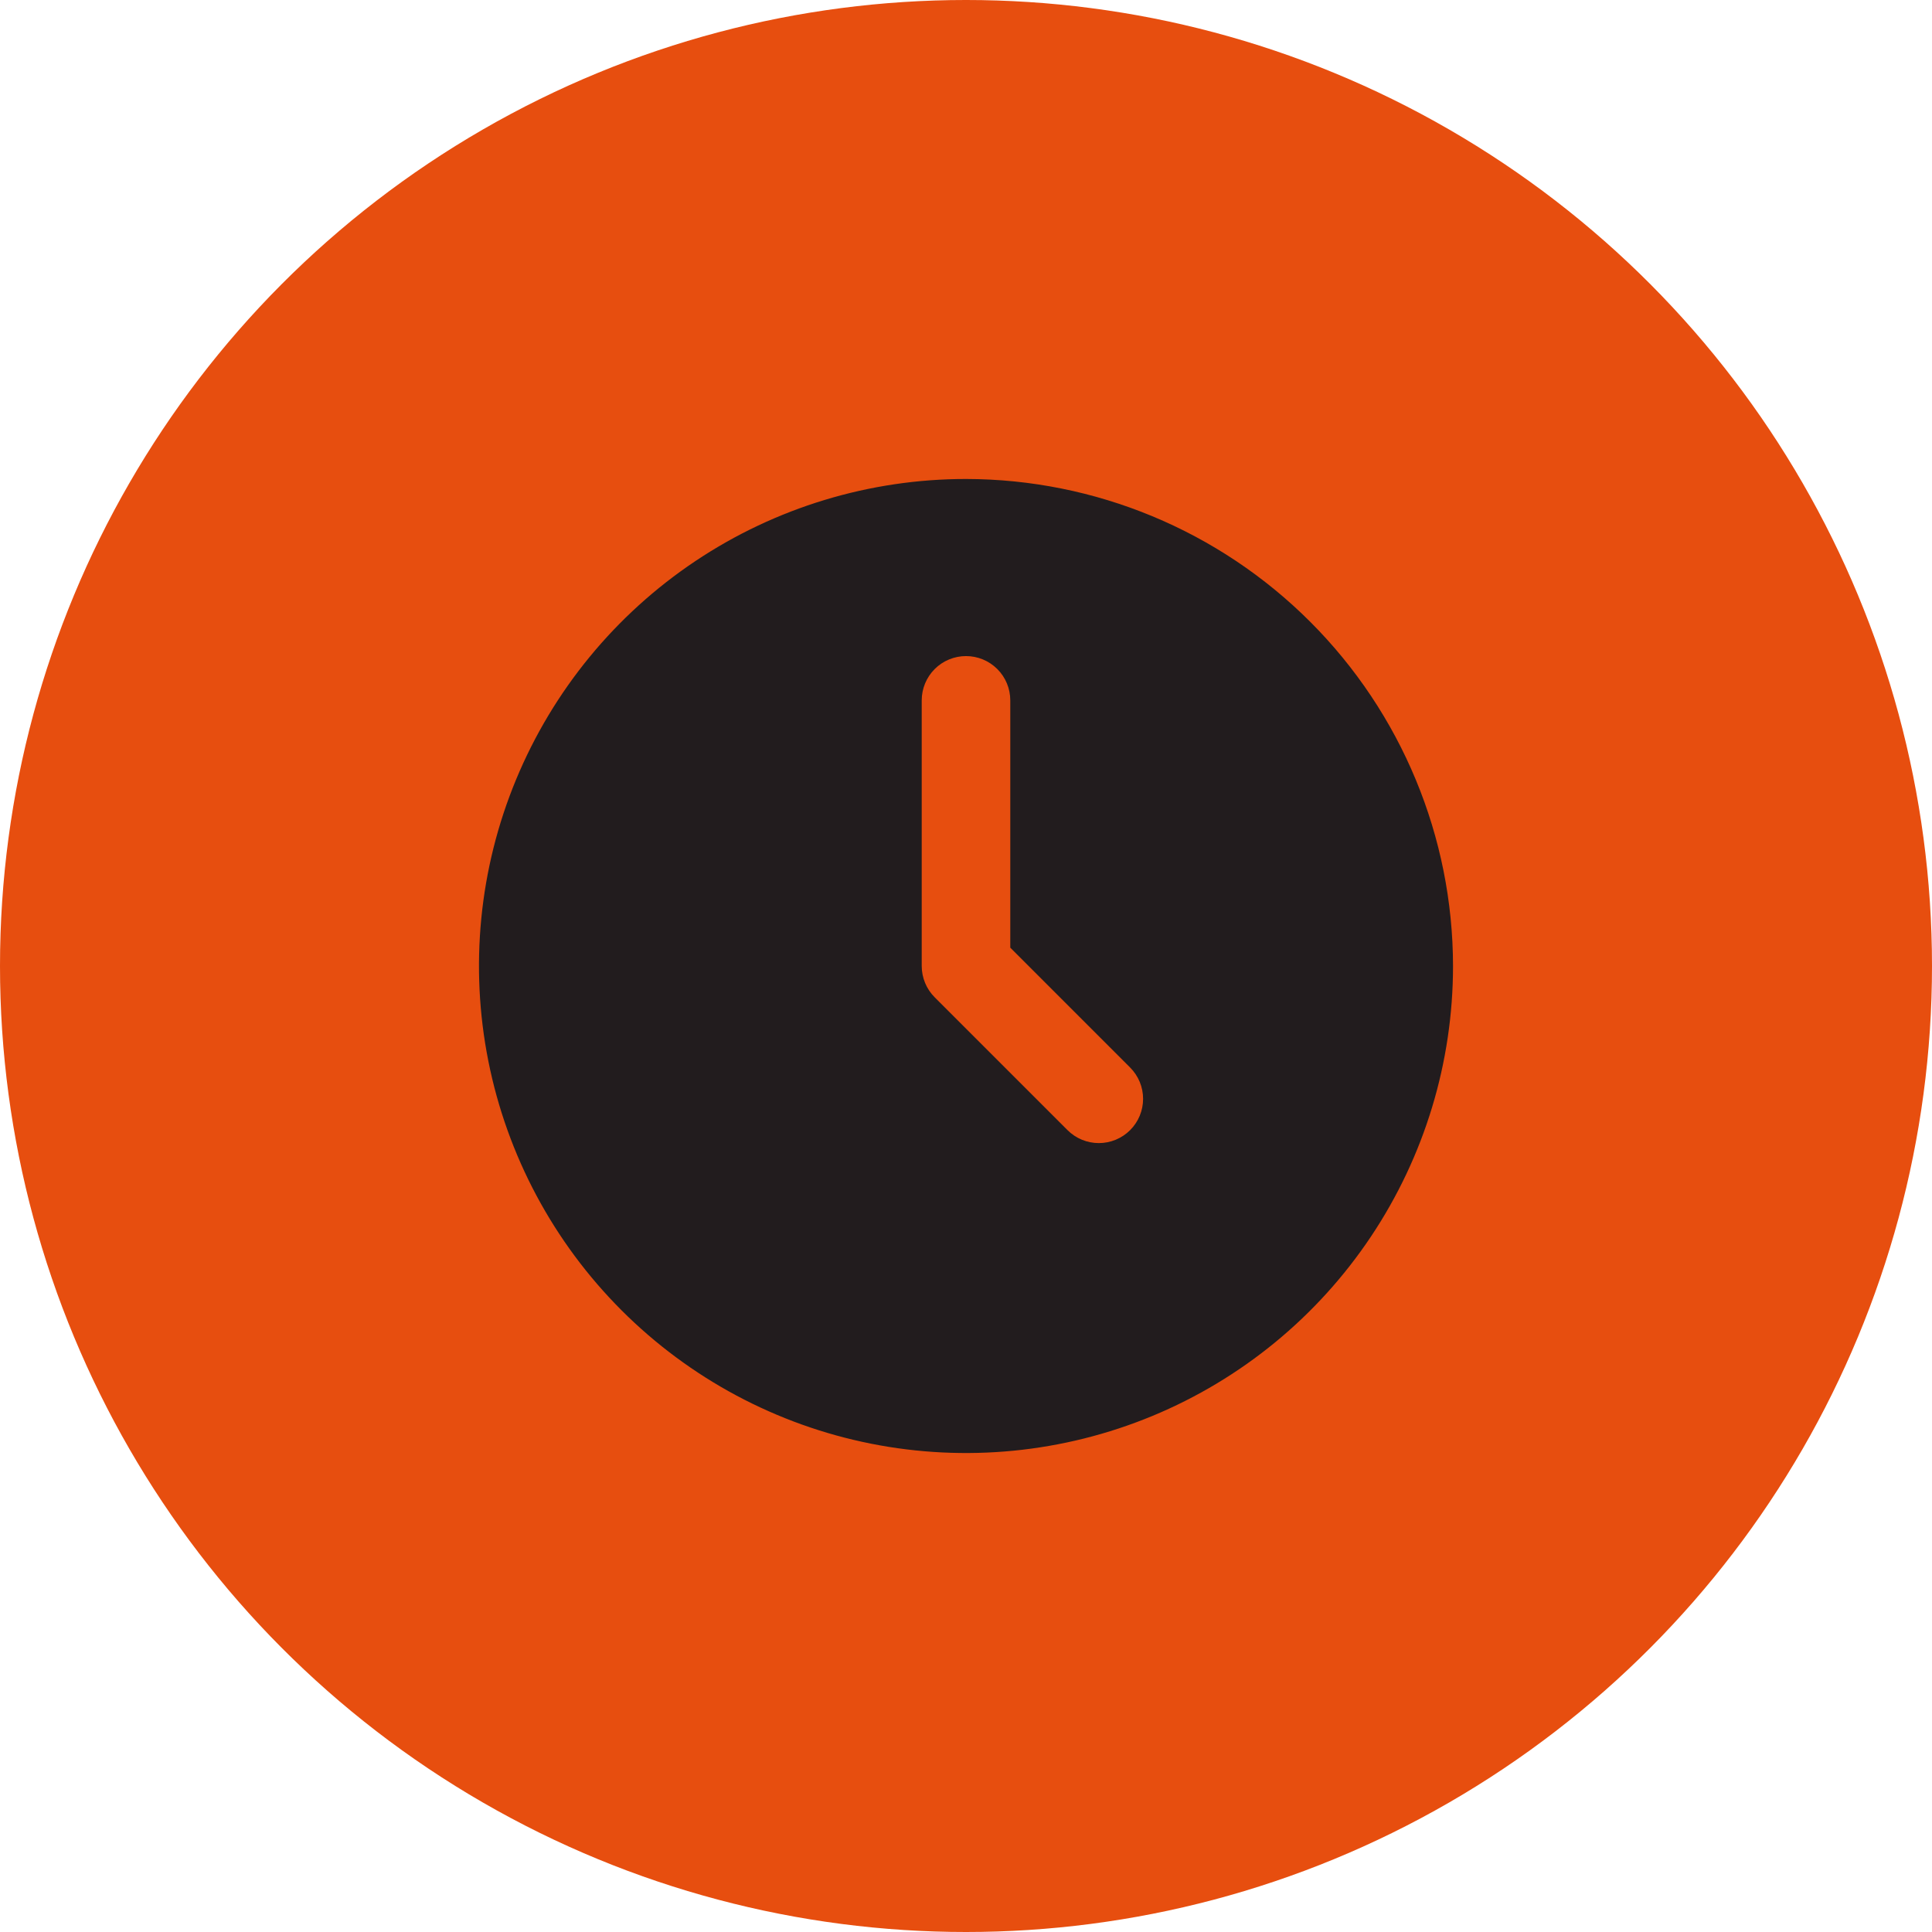
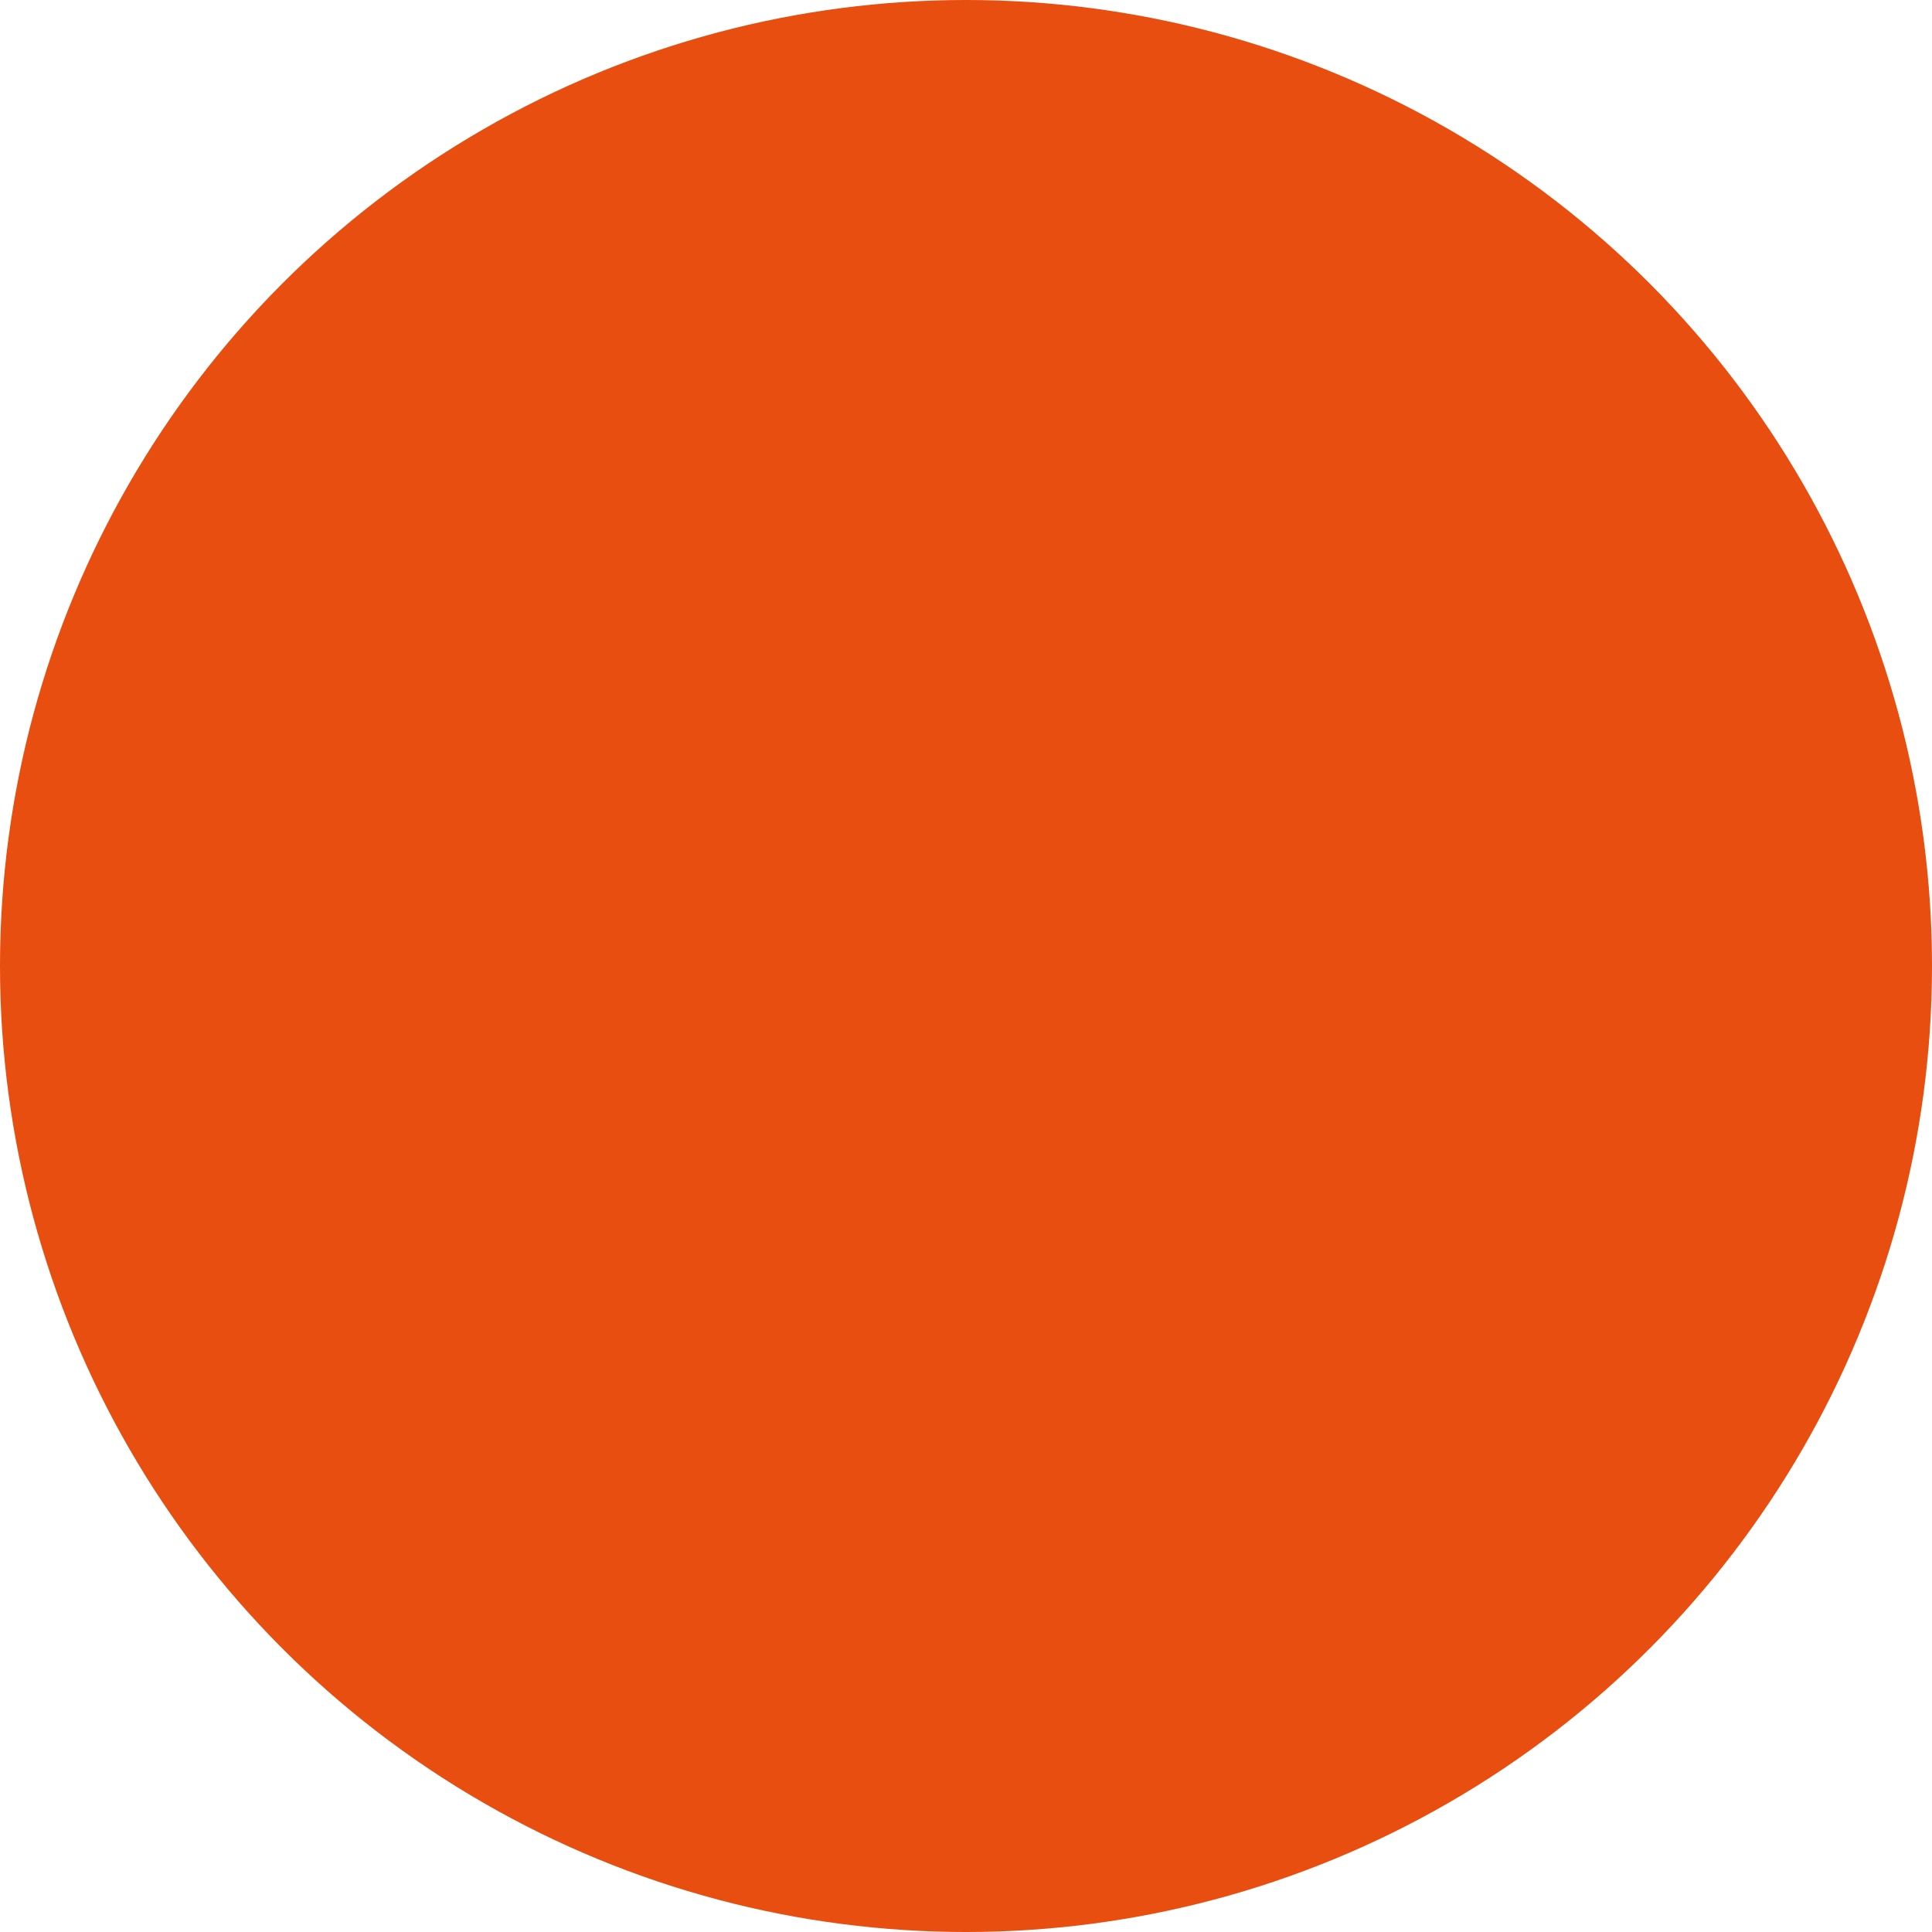
<svg xmlns="http://www.w3.org/2000/svg" width="160" height="160" viewBox="0 0 160 160" fill="none">
  <circle cx="80" cy="80" r="80" fill="#E74E0F" />
  <g clip-path="url(#clip0_190_142)">
-     <path d="M80 39.667C72.023 39.667 64.225 42.032 57.592 46.464C50.959 50.896 45.79 57.196 42.737 64.565C39.684 71.935 38.886 80.045 40.442 87.869C41.998 95.693 45.839 102.88 51.48 108.52C57.121 114.161 64.308 118.002 72.132 119.559C79.955 121.115 88.065 120.316 95.435 117.263C102.805 114.211 109.104 109.041 113.536 102.408C117.968 95.775 120.333 87.978 120.333 80C120.321 69.307 116.067 59.056 108.506 51.494C100.945 43.933 90.693 39.68 80 39.667ZM93.592 93.593C92.905 94.28 91.972 94.666 91 94.666C90.028 94.666 89.095 94.28 88.408 93.593L77.408 82.593C76.72 81.905 76.334 80.973 76.333 80V58C76.333 57.028 76.72 56.095 77.407 55.408C78.095 54.72 79.028 54.334 80 54.334C80.973 54.334 81.905 54.72 82.593 55.408C83.281 56.095 83.667 57.028 83.667 58V78.482L93.592 88.408C94.28 89.096 94.666 90.028 94.666 91C94.666 91.973 94.28 92.905 93.592 93.593Z" fill="#221C1E" />
-   </g>
+     </g>
  <defs>
    <clipPath id="clip0_190_142">
-       <rect width="22" height="22" fill="white" transform="matrix(4 0 0 4 36 36)" />
-     </clipPath>
+       </clipPath>
  </defs>
</svg>